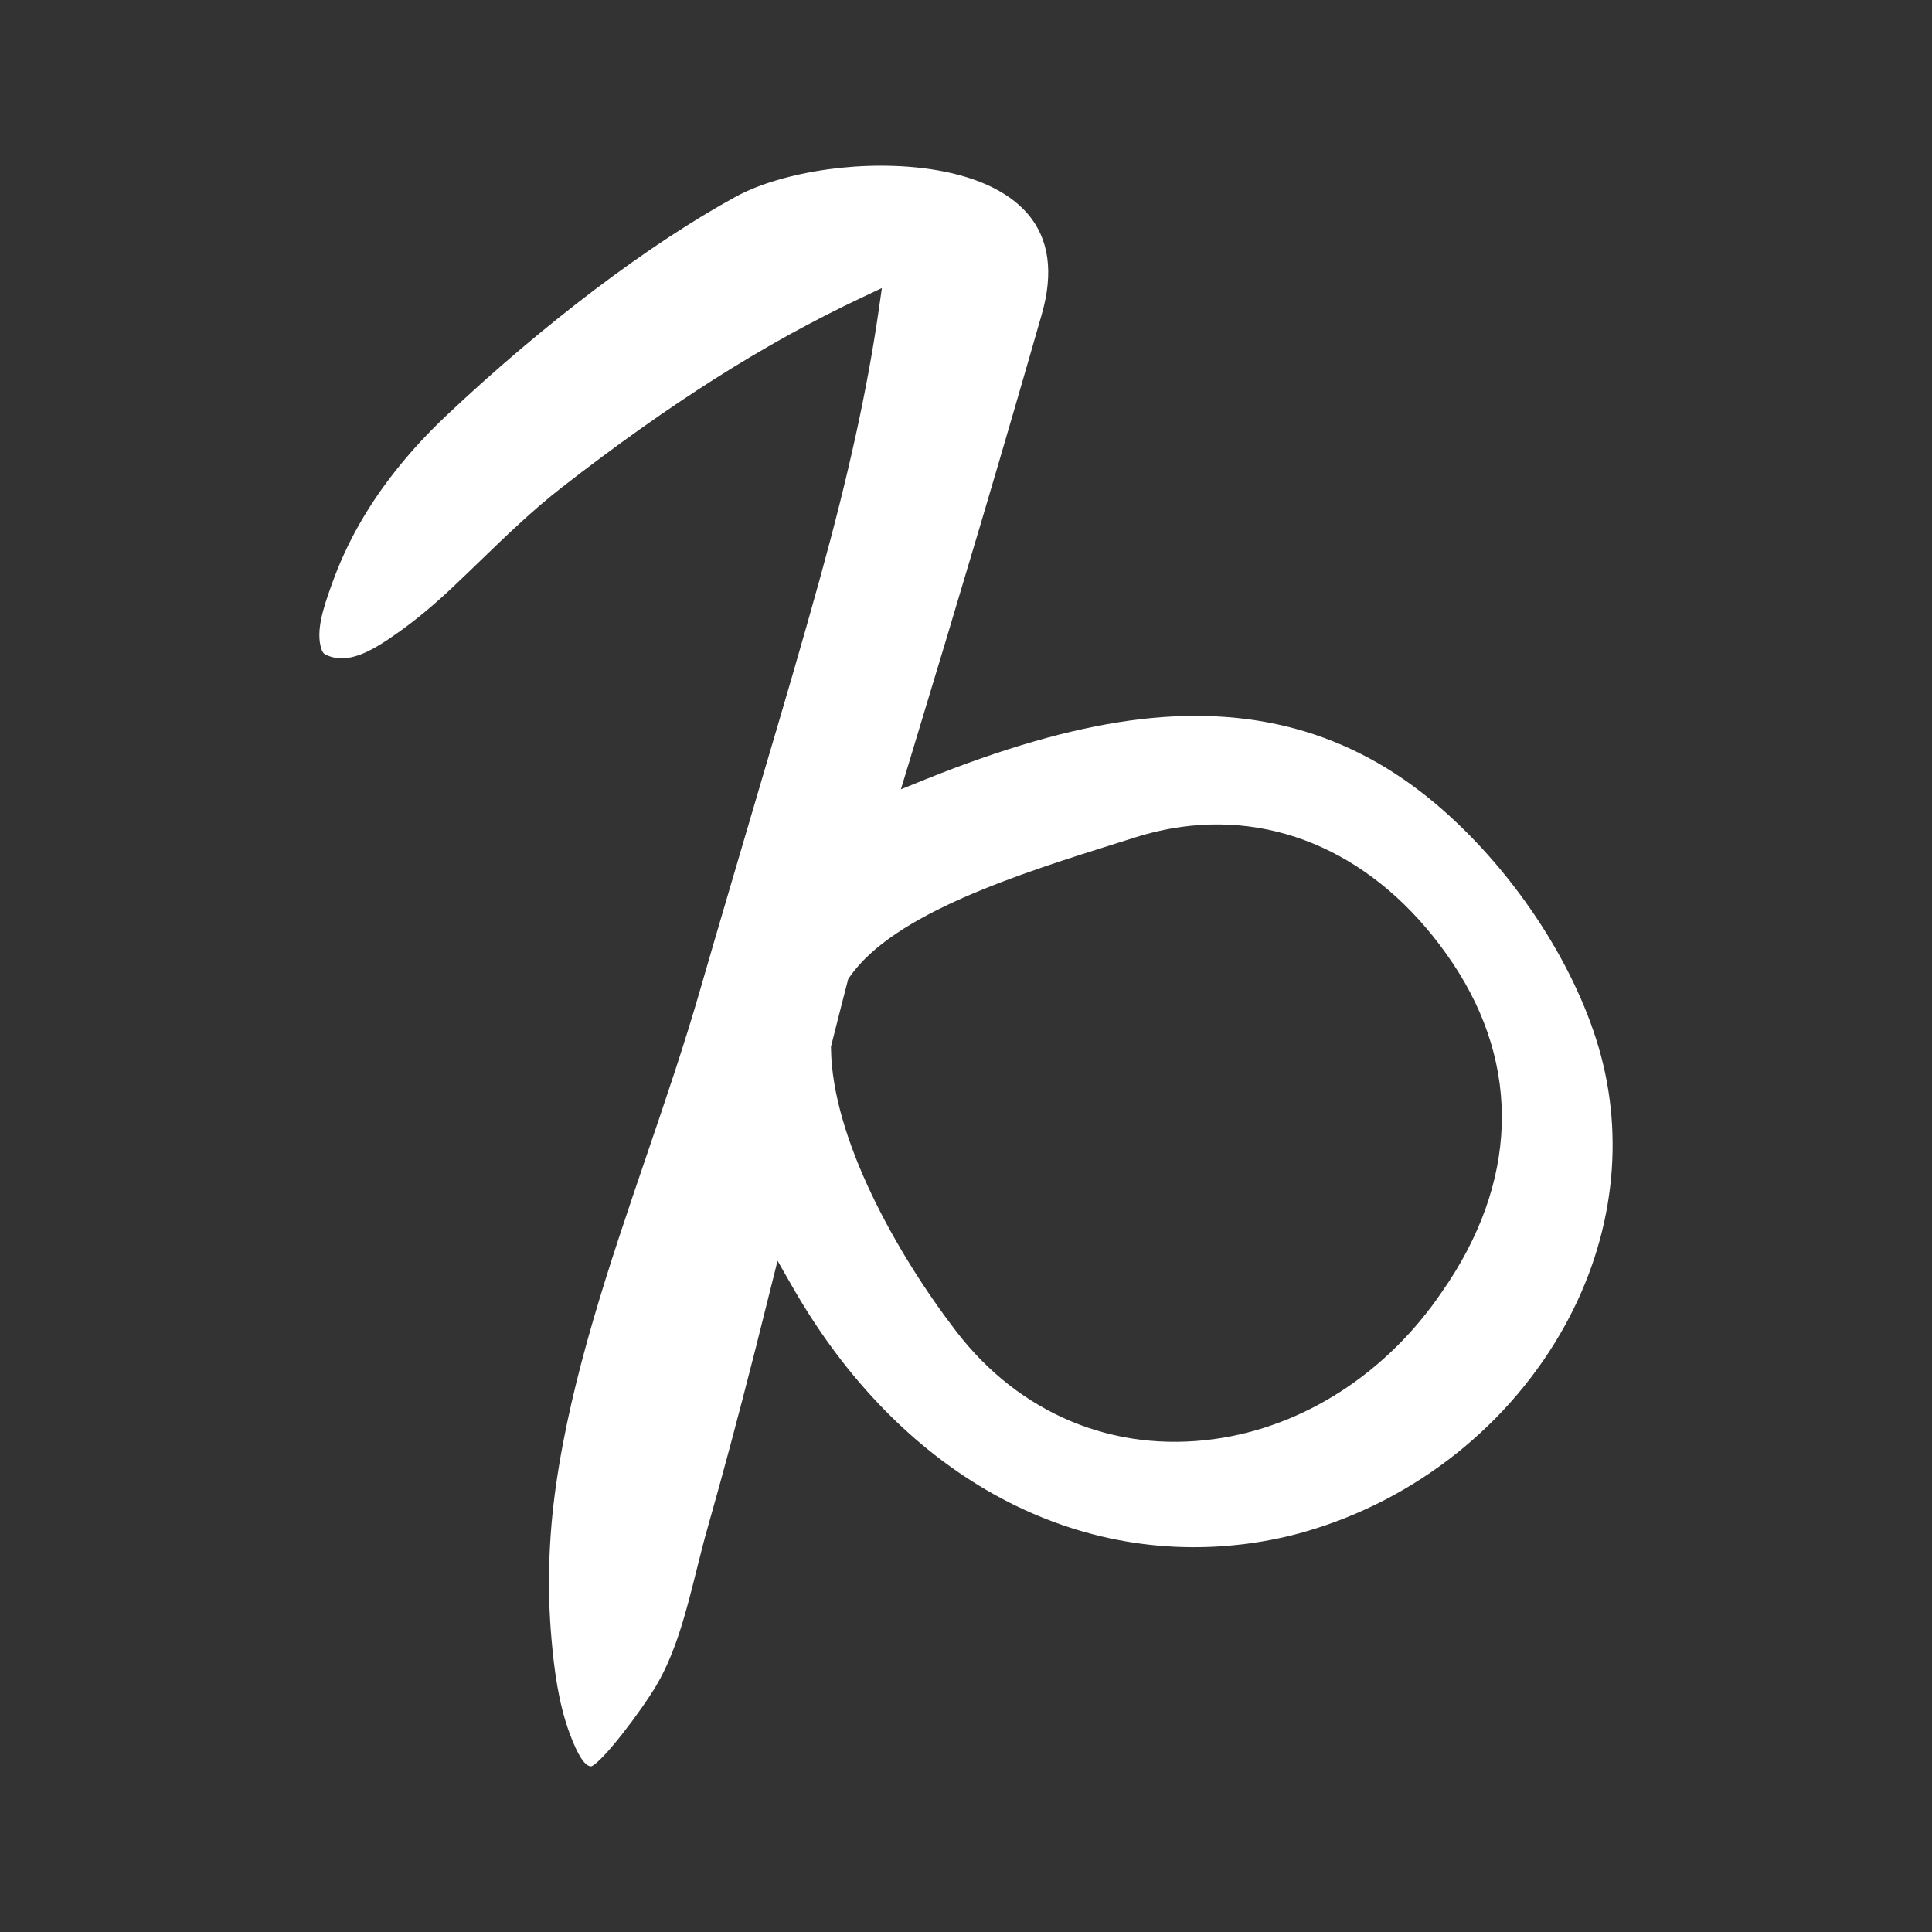
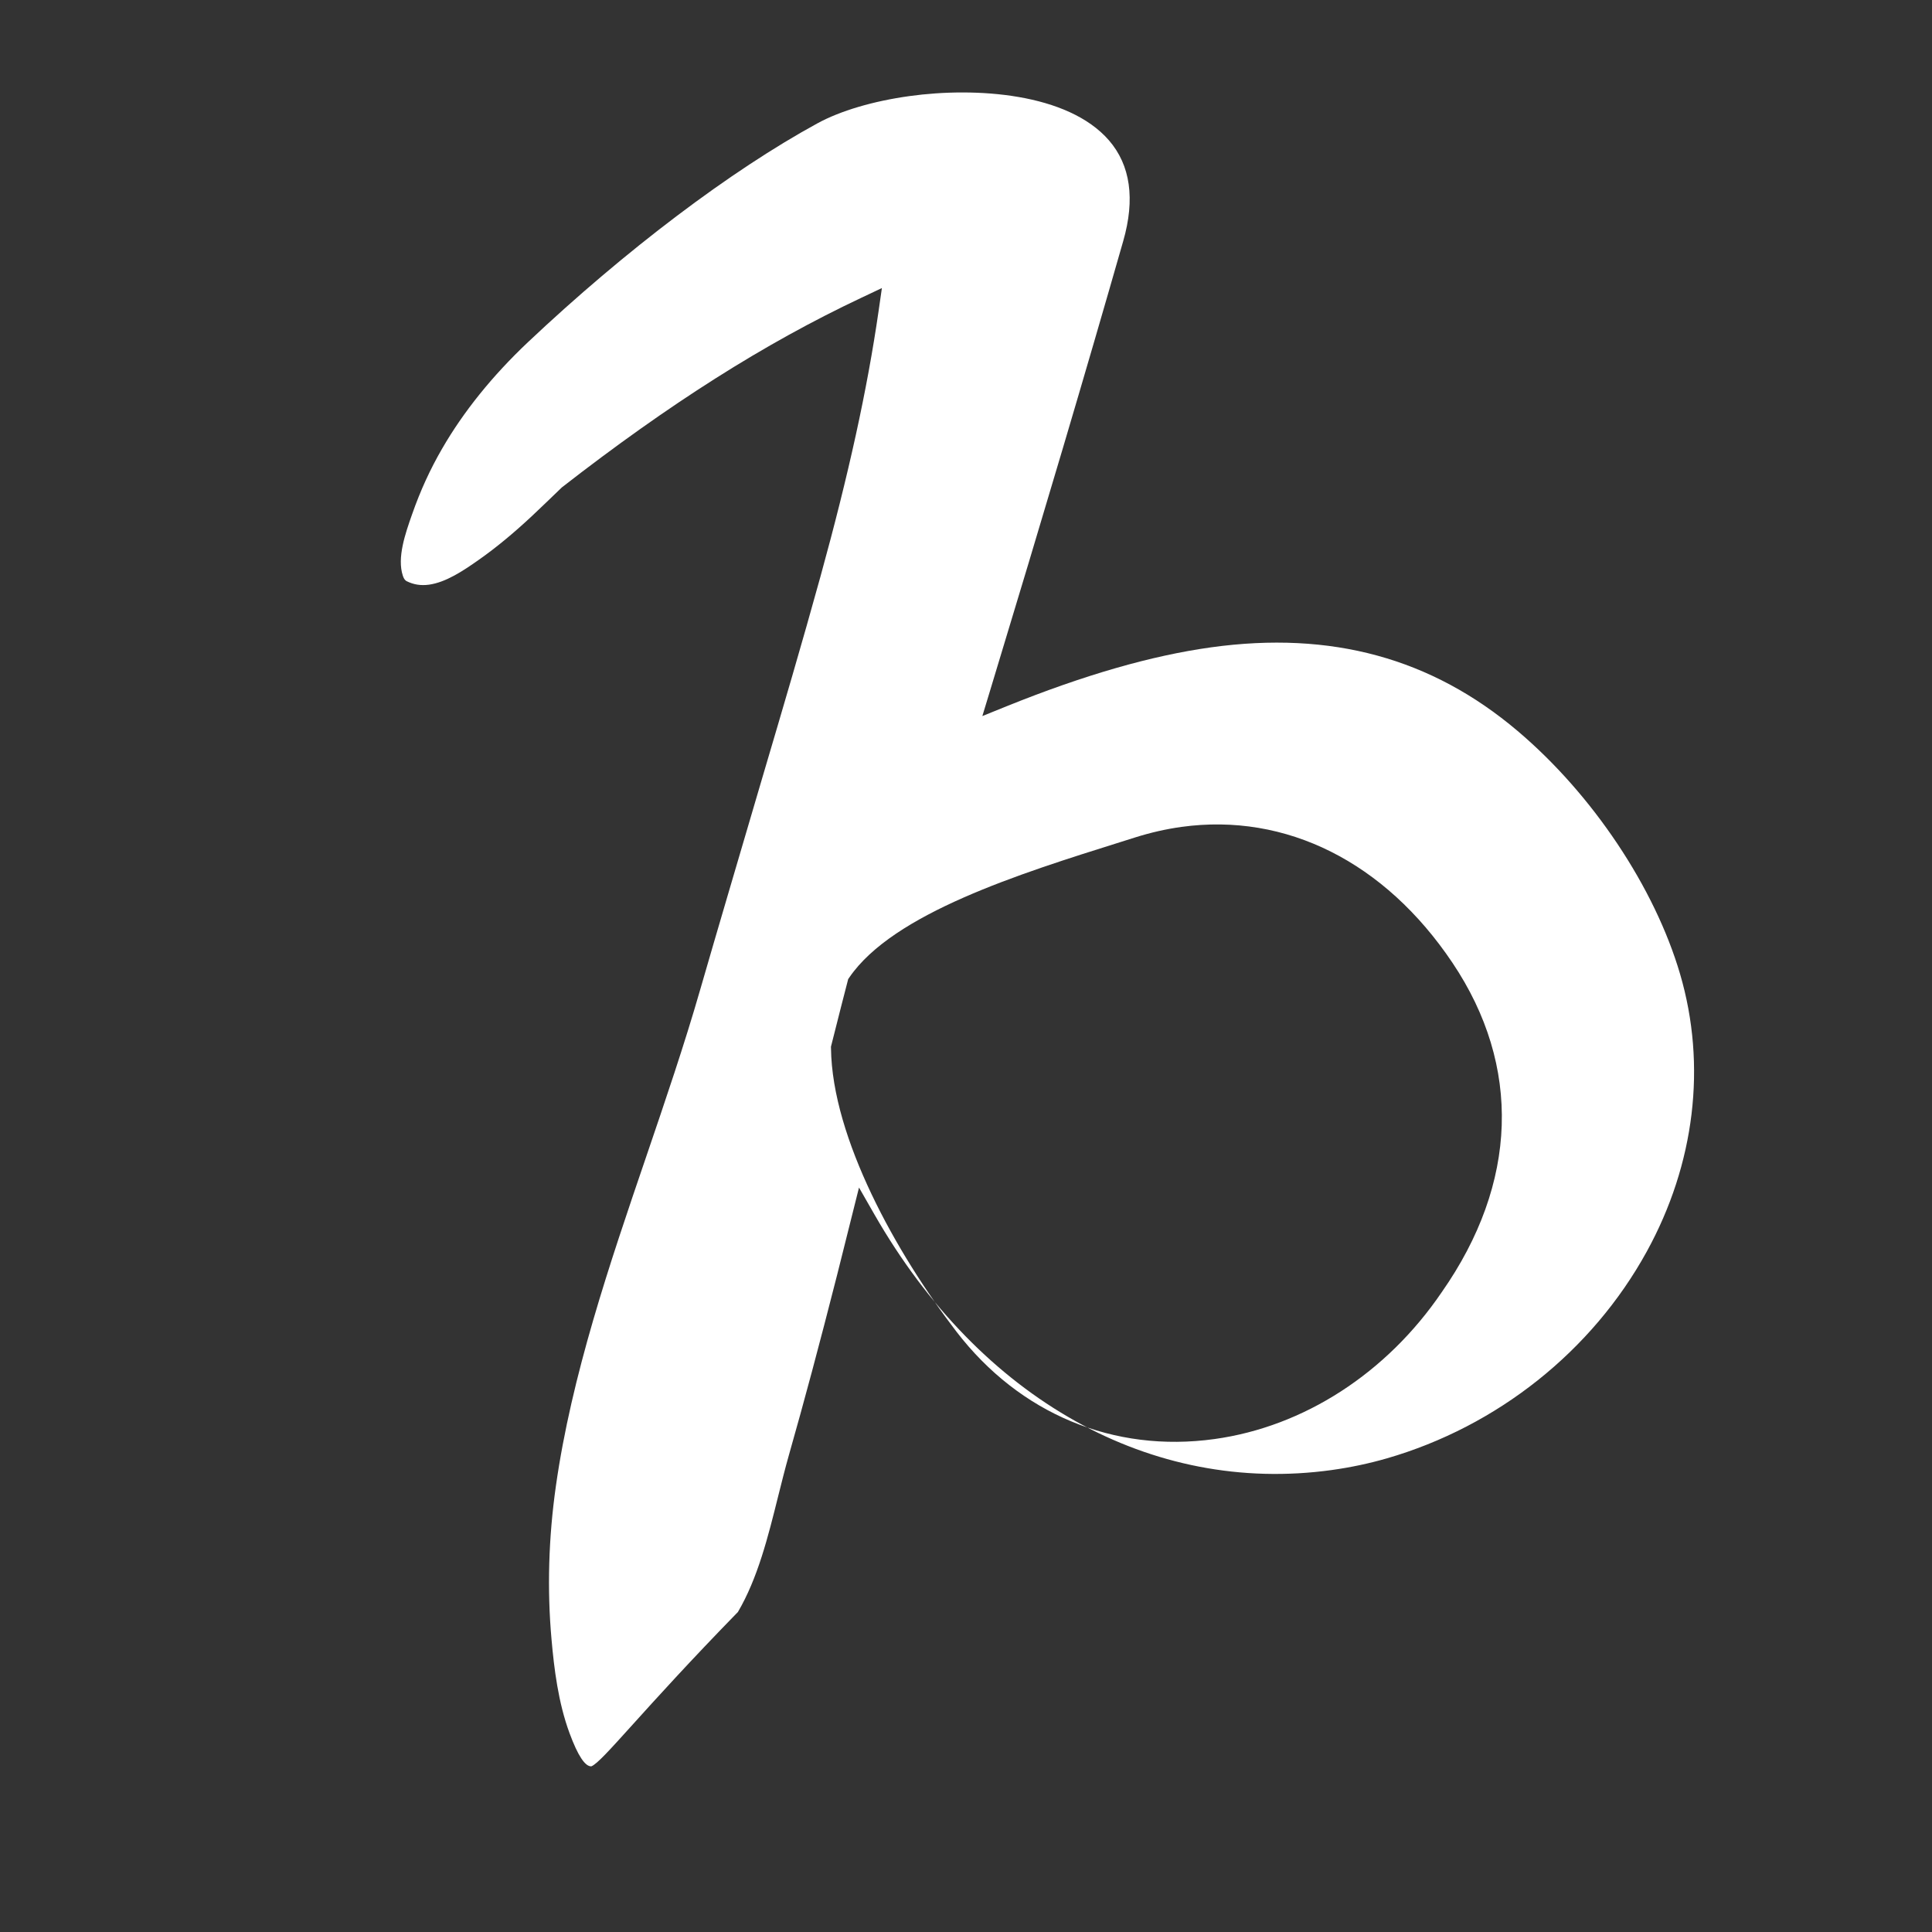
<svg xmlns="http://www.w3.org/2000/svg" id="Layer_1" x="0px" y="0px" width="130px" height="130px" viewBox="0 0 130 130" xml:space="preserve">
  <rect x="0" y="0" width="130" height="130" fill="#333333" stroke="none" />
-   <rect fill="none" width="130" height="130" />
-   <path fill="#FFFFFF" d="M39.791,118.852c-0.417,0.024-0.912-0.724-1.467-2.229c-0.762-2.061-1.041-4.352-1.214-6.323 c-0.3-3.358-0.2-6.825,0.294-10.303c1.054-7.437,3.611-14.937,6.085-22.188c1.257-3.69,2.558-7.504,3.629-11.229 c0.612-2.124,1.235-4.243,1.858-6.365l2.365-8.04c1.318-4.457,2.635-8.916,3.869-13.391c1.9-6.889,3.143-12.562,3.908-17.851 l0.223-1.55l-1.416,0.669c-6.496,3.067-12.888,7.118-20.119,12.744c-1.961,1.525-3.752,3.255-5.481,4.929 c-0.664,0.641-1.327,1.282-2.002,1.917c-1.254,1.172-2.425,2.138-3.577,2.949c-1.082,0.763-2.23,1.522-3.359,1.679 c-0.545,0.075-1.035-0.002-1.498-0.232c-0.043-0.021-0.168-0.083-0.263-0.369c-0.401-1.216,0.166-2.835,0.622-4.134 c0.566-1.617,1.221-3.032,2.007-4.394c1.446-2.509,3.396-4.928,5.796-7.194c6.539-6.17,13.637-11.536,19.475-14.721 c1.548-0.844,3.748-1.494,6.197-1.833c4.461-0.617,10.649-0.206,13.416,2.98c1.446,1.671,1.771,3.951,0.959,6.778 c-2.524,8.826-5.292,18.165-8.968,30.28l-0.51,1.68l1.629-0.659c5.233-2.11,9.741-3.408,13.772-3.967 c8.076-1.117,14.818,0.722,20.607,5.622c5.042,4.263,9.235,10.538,10.944,16.375c1.795,6.131,0.997,12.759-2.245,18.66 c-3.676,6.694-10.051,11.766-17.486,13.916c-1.209,0.349-2.459,0.612-3.709,0.785l-0.003,0.001 c-12.133,1.679-23.637-4.751-30.771-17.196l-1.038-1.812l-1.478,5.9c-1.18,4.638-2.209,8.483-3.24,12.104 c-0.256,0.903-0.489,1.841-0.728,2.792c-0.673,2.702-1.368,5.495-2.702,7.764C43.134,115.152,40.55,118.55,39.791,118.852 M79.495,55.641c-1.024,0.142-2.065,0.379-3.091,0.701l-0.983,0.31c-6.825,2.141-15.318,4.808-18.267,9.112l-0.083,0.121 l-0.036,0.143c-0.298,1.141-0.586,2.281-0.874,3.423l-0.248,0.979l0.003,0.108c0.073,6.043,4.407,13.81,8.438,19.062 c4.25,5.533,10.578,8.17,17.36,7.231c6.021-0.832,11.597-4.437,15.3-9.888c5.129-7.33,5.387-15.203,0.719-22.159 C93.182,58,86.535,54.667,79.495,55.641" />
+   <path fill="#FFFFFF" d="M39.791,118.852c-0.417,0.024-0.912-0.724-1.467-2.229c-0.762-2.061-1.041-4.352-1.214-6.323 c-0.3-3.358-0.2-6.825,0.294-10.303c1.054-7.437,3.611-14.937,6.085-22.188c1.257-3.69,2.558-7.504,3.629-11.229 c0.612-2.124,1.235-4.243,1.858-6.365l2.365-8.04c1.318-4.457,2.635-8.916,3.869-13.391c1.9-6.889,3.143-12.562,3.908-17.851 l0.223-1.55l-1.416,0.669c-6.496,3.067-12.888,7.118-20.119,12.744c-0.664,0.641-1.327,1.282-2.002,1.917c-1.254,1.172-2.425,2.138-3.577,2.949c-1.082,0.763-2.23,1.522-3.359,1.679 c-0.545,0.075-1.035-0.002-1.498-0.232c-0.043-0.021-0.168-0.083-0.263-0.369c-0.401-1.216,0.166-2.835,0.622-4.134 c0.566-1.617,1.221-3.032,2.007-4.394c1.446-2.509,3.396-4.928,5.796-7.194c6.539-6.17,13.637-11.536,19.475-14.721 c1.548-0.844,3.748-1.494,6.197-1.833c4.461-0.617,10.649-0.206,13.416,2.98c1.446,1.671,1.771,3.951,0.959,6.778 c-2.524,8.826-5.292,18.165-8.968,30.28l-0.51,1.68l1.629-0.659c5.233-2.11,9.741-3.408,13.772-3.967 c8.076-1.117,14.818,0.722,20.607,5.622c5.042,4.263,9.235,10.538,10.944,16.375c1.795,6.131,0.997,12.759-2.245,18.66 c-3.676,6.694-10.051,11.766-17.486,13.916c-1.209,0.349-2.459,0.612-3.709,0.785l-0.003,0.001 c-12.133,1.679-23.637-4.751-30.771-17.196l-1.038-1.812l-1.478,5.9c-1.18,4.638-2.209,8.483-3.24,12.104 c-0.256,0.903-0.489,1.841-0.728,2.792c-0.673,2.702-1.368,5.495-2.702,7.764C43.134,115.152,40.55,118.55,39.791,118.852 M79.495,55.641c-1.024,0.142-2.065,0.379-3.091,0.701l-0.983,0.31c-6.825,2.141-15.318,4.808-18.267,9.112l-0.083,0.121 l-0.036,0.143c-0.298,1.141-0.586,2.281-0.874,3.423l-0.248,0.979l0.003,0.108c0.073,6.043,4.407,13.81,8.438,19.062 c4.25,5.533,10.578,8.17,17.36,7.231c6.021-0.832,11.597-4.437,15.3-9.888c5.129-7.33,5.387-15.203,0.719-22.159 C93.182,58,86.535,54.667,79.495,55.641" />
</svg>